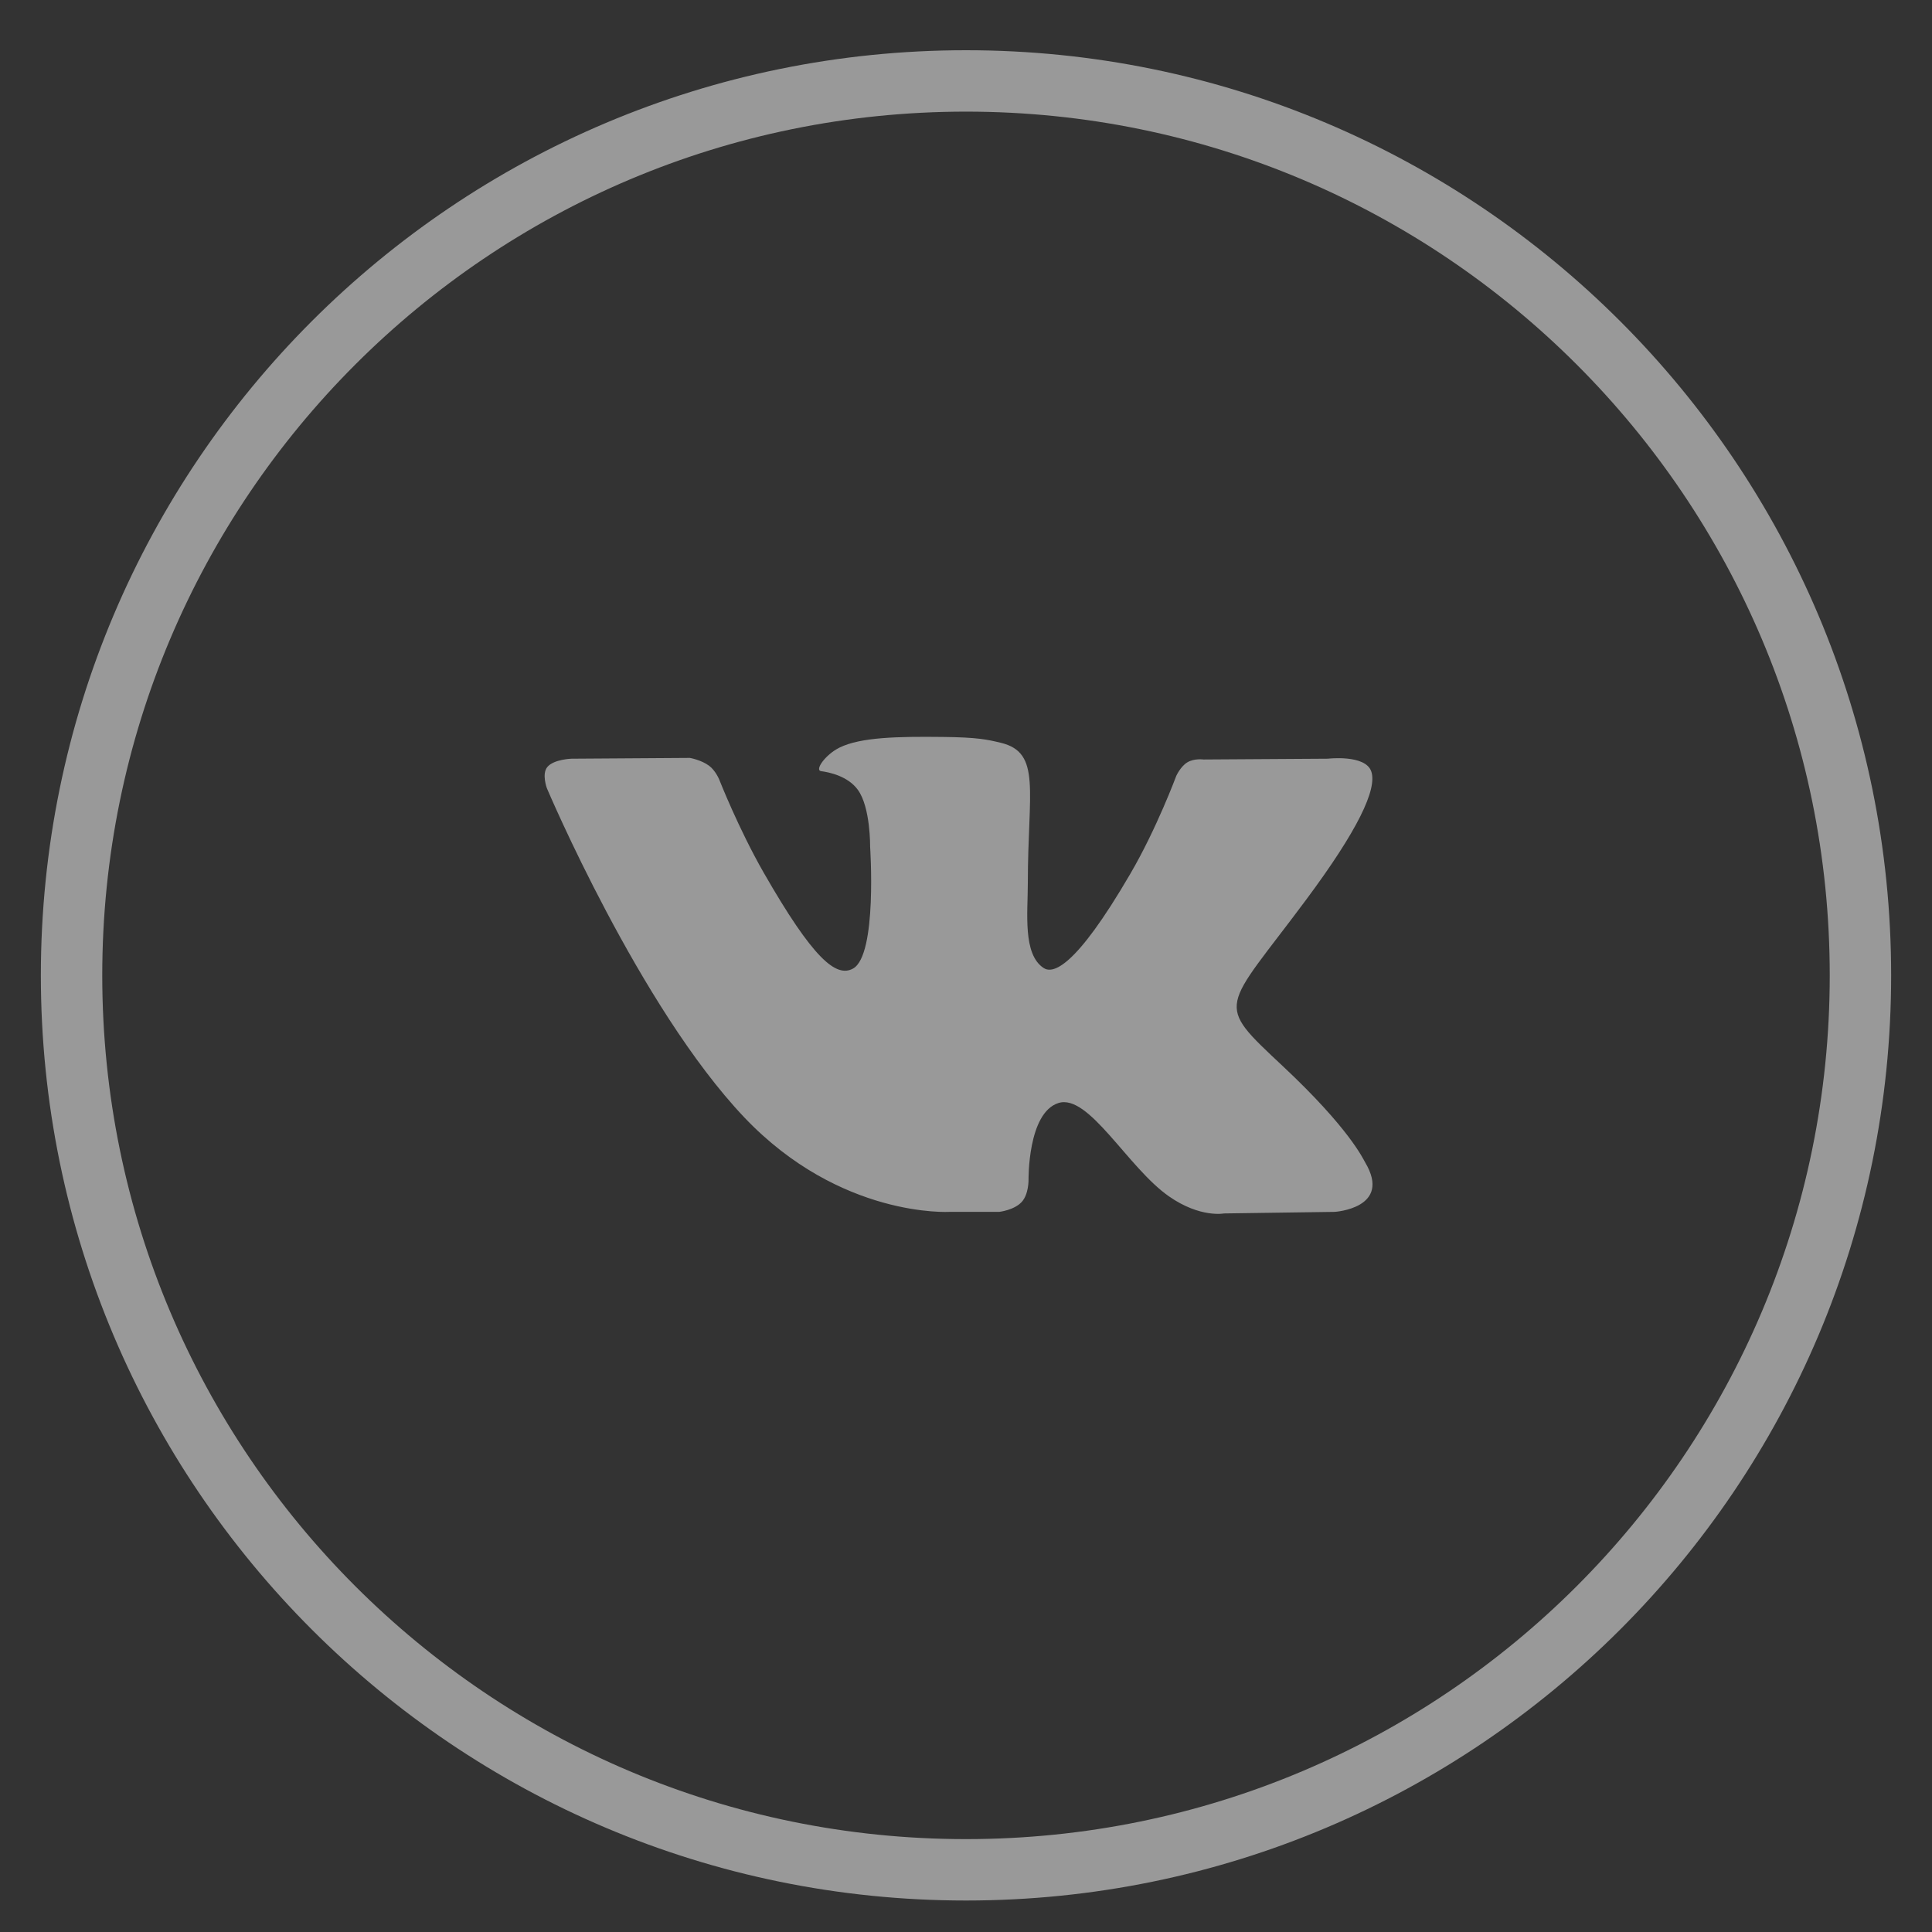
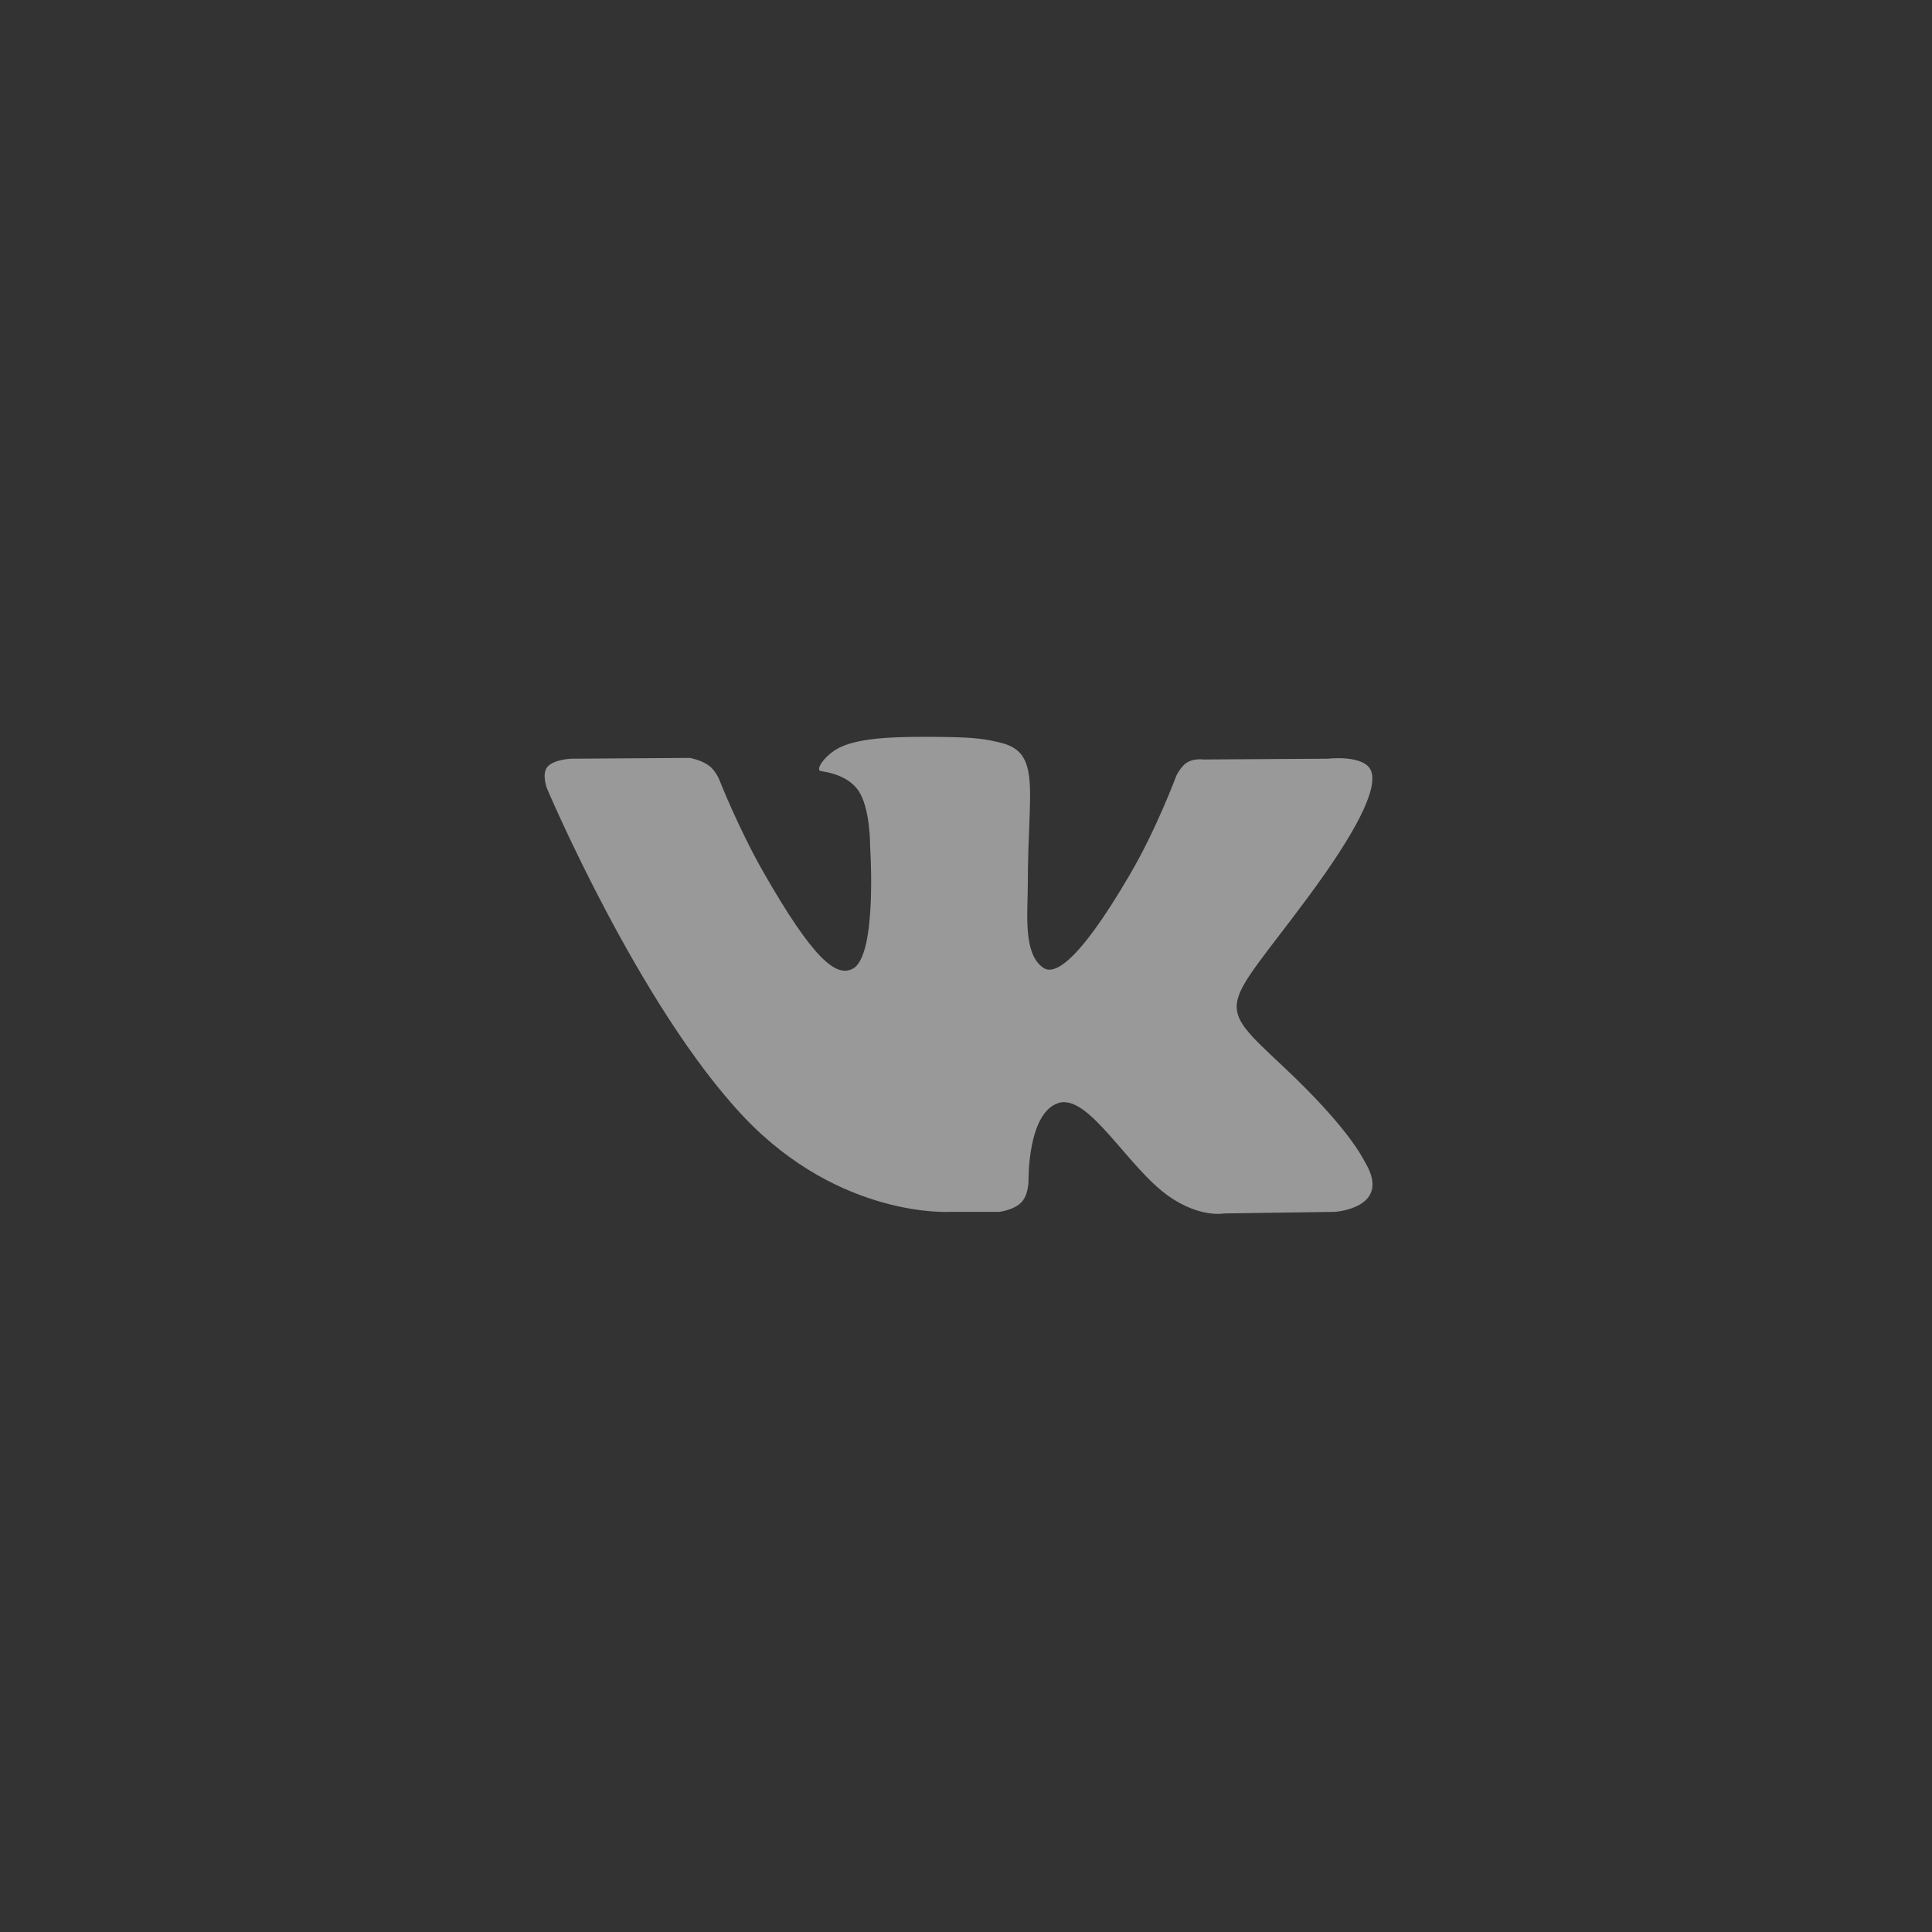
<svg xmlns="http://www.w3.org/2000/svg" width="27" height="27" viewBox="0 0 27 27" fill="none">
  <rect x="0" y="0" width="27" height="27" fill="#333333" stroke="none" />
  <g opacity="0.5">
-     <path d="M13.5 26.131C20.404 26.131 26 20.534 26 13.631C26 6.727 20.404 1.131 13.5 1.131C6.596 1.131 1 6.727 1 13.631C1 20.534 6.596 26.131 13.5 26.131Z" stroke="white" stroke-width="0.858" />
    <path d="M19.078 16.244C19.047 16.191 18.855 15.769 17.929 14.901C16.96 13.993 17.09 14.14 18.257 12.569C18.968 11.613 19.252 11.028 19.163 10.779C19.079 10.541 18.556 10.603 18.556 10.603L16.817 10.614C16.817 10.614 16.689 10.596 16.593 10.654C16.499 10.711 16.439 10.842 16.439 10.842C16.439 10.842 16.164 11.583 15.796 12.212C15.022 13.541 14.711 13.611 14.585 13.528C14.291 13.336 14.364 12.756 14.364 12.344C14.364 11.056 14.557 10.519 13.988 10.381C13.798 10.335 13.659 10.304 13.175 10.299C12.555 10.292 12.029 10.301 11.732 10.448C11.534 10.546 11.381 10.764 11.475 10.777C11.59 10.792 11.85 10.847 11.988 11.037C12.167 11.282 12.16 11.832 12.16 11.832C12.16 11.832 12.263 13.348 11.921 13.536C11.686 13.666 11.364 13.402 10.673 12.196C10.32 11.579 10.052 10.896 10.052 10.896C10.052 10.896 10.001 10.769 9.909 10.701C9.798 10.619 9.641 10.592 9.641 10.592L7.988 10.603C7.988 10.603 7.74 10.61 7.649 10.719C7.568 10.816 7.643 11.016 7.643 11.016C7.643 11.016 8.937 14.074 10.402 15.616C11.746 17.029 13.272 16.936 13.272 16.936H13.964C13.964 16.936 14.173 16.913 14.279 16.797C14.377 16.69 14.374 16.49 14.374 16.49C14.374 16.49 14.36 15.553 14.791 15.415C15.216 15.279 15.761 16.32 16.339 16.721C16.775 17.024 17.107 16.958 17.107 16.958L18.653 16.936C18.653 16.936 19.461 16.886 19.078 16.244Z" fill="white" />
  </g>
</svg>